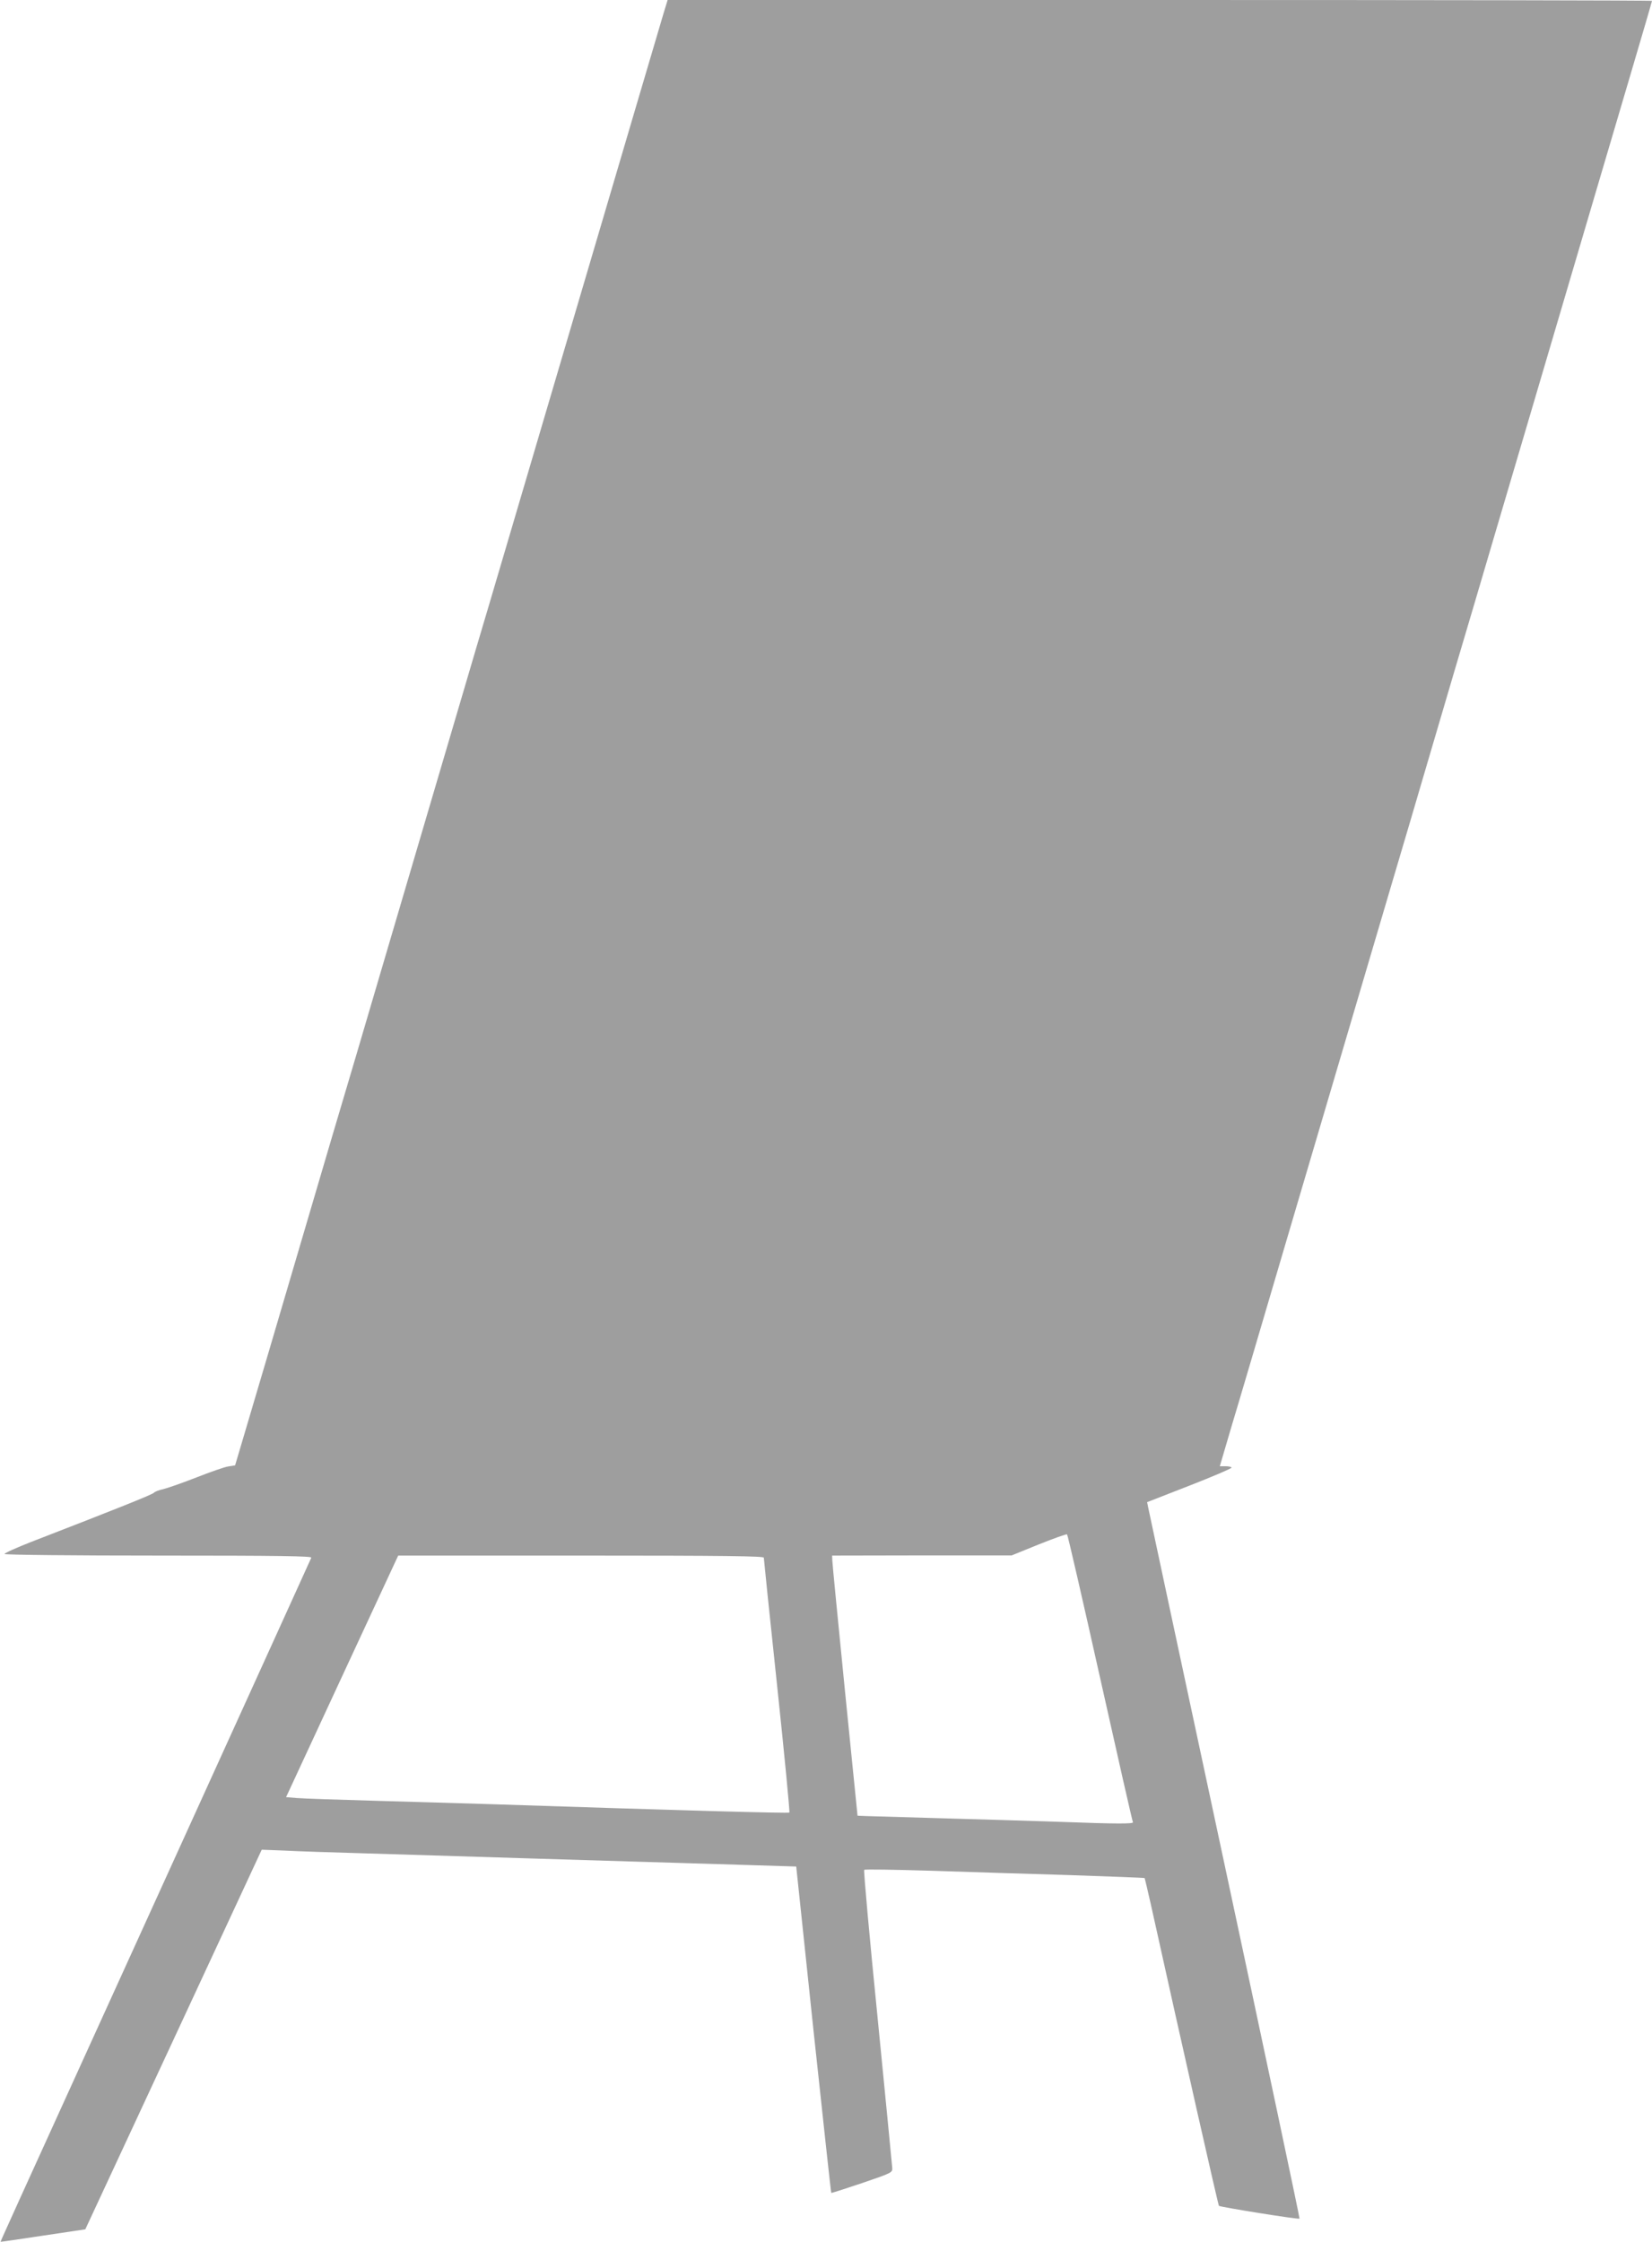
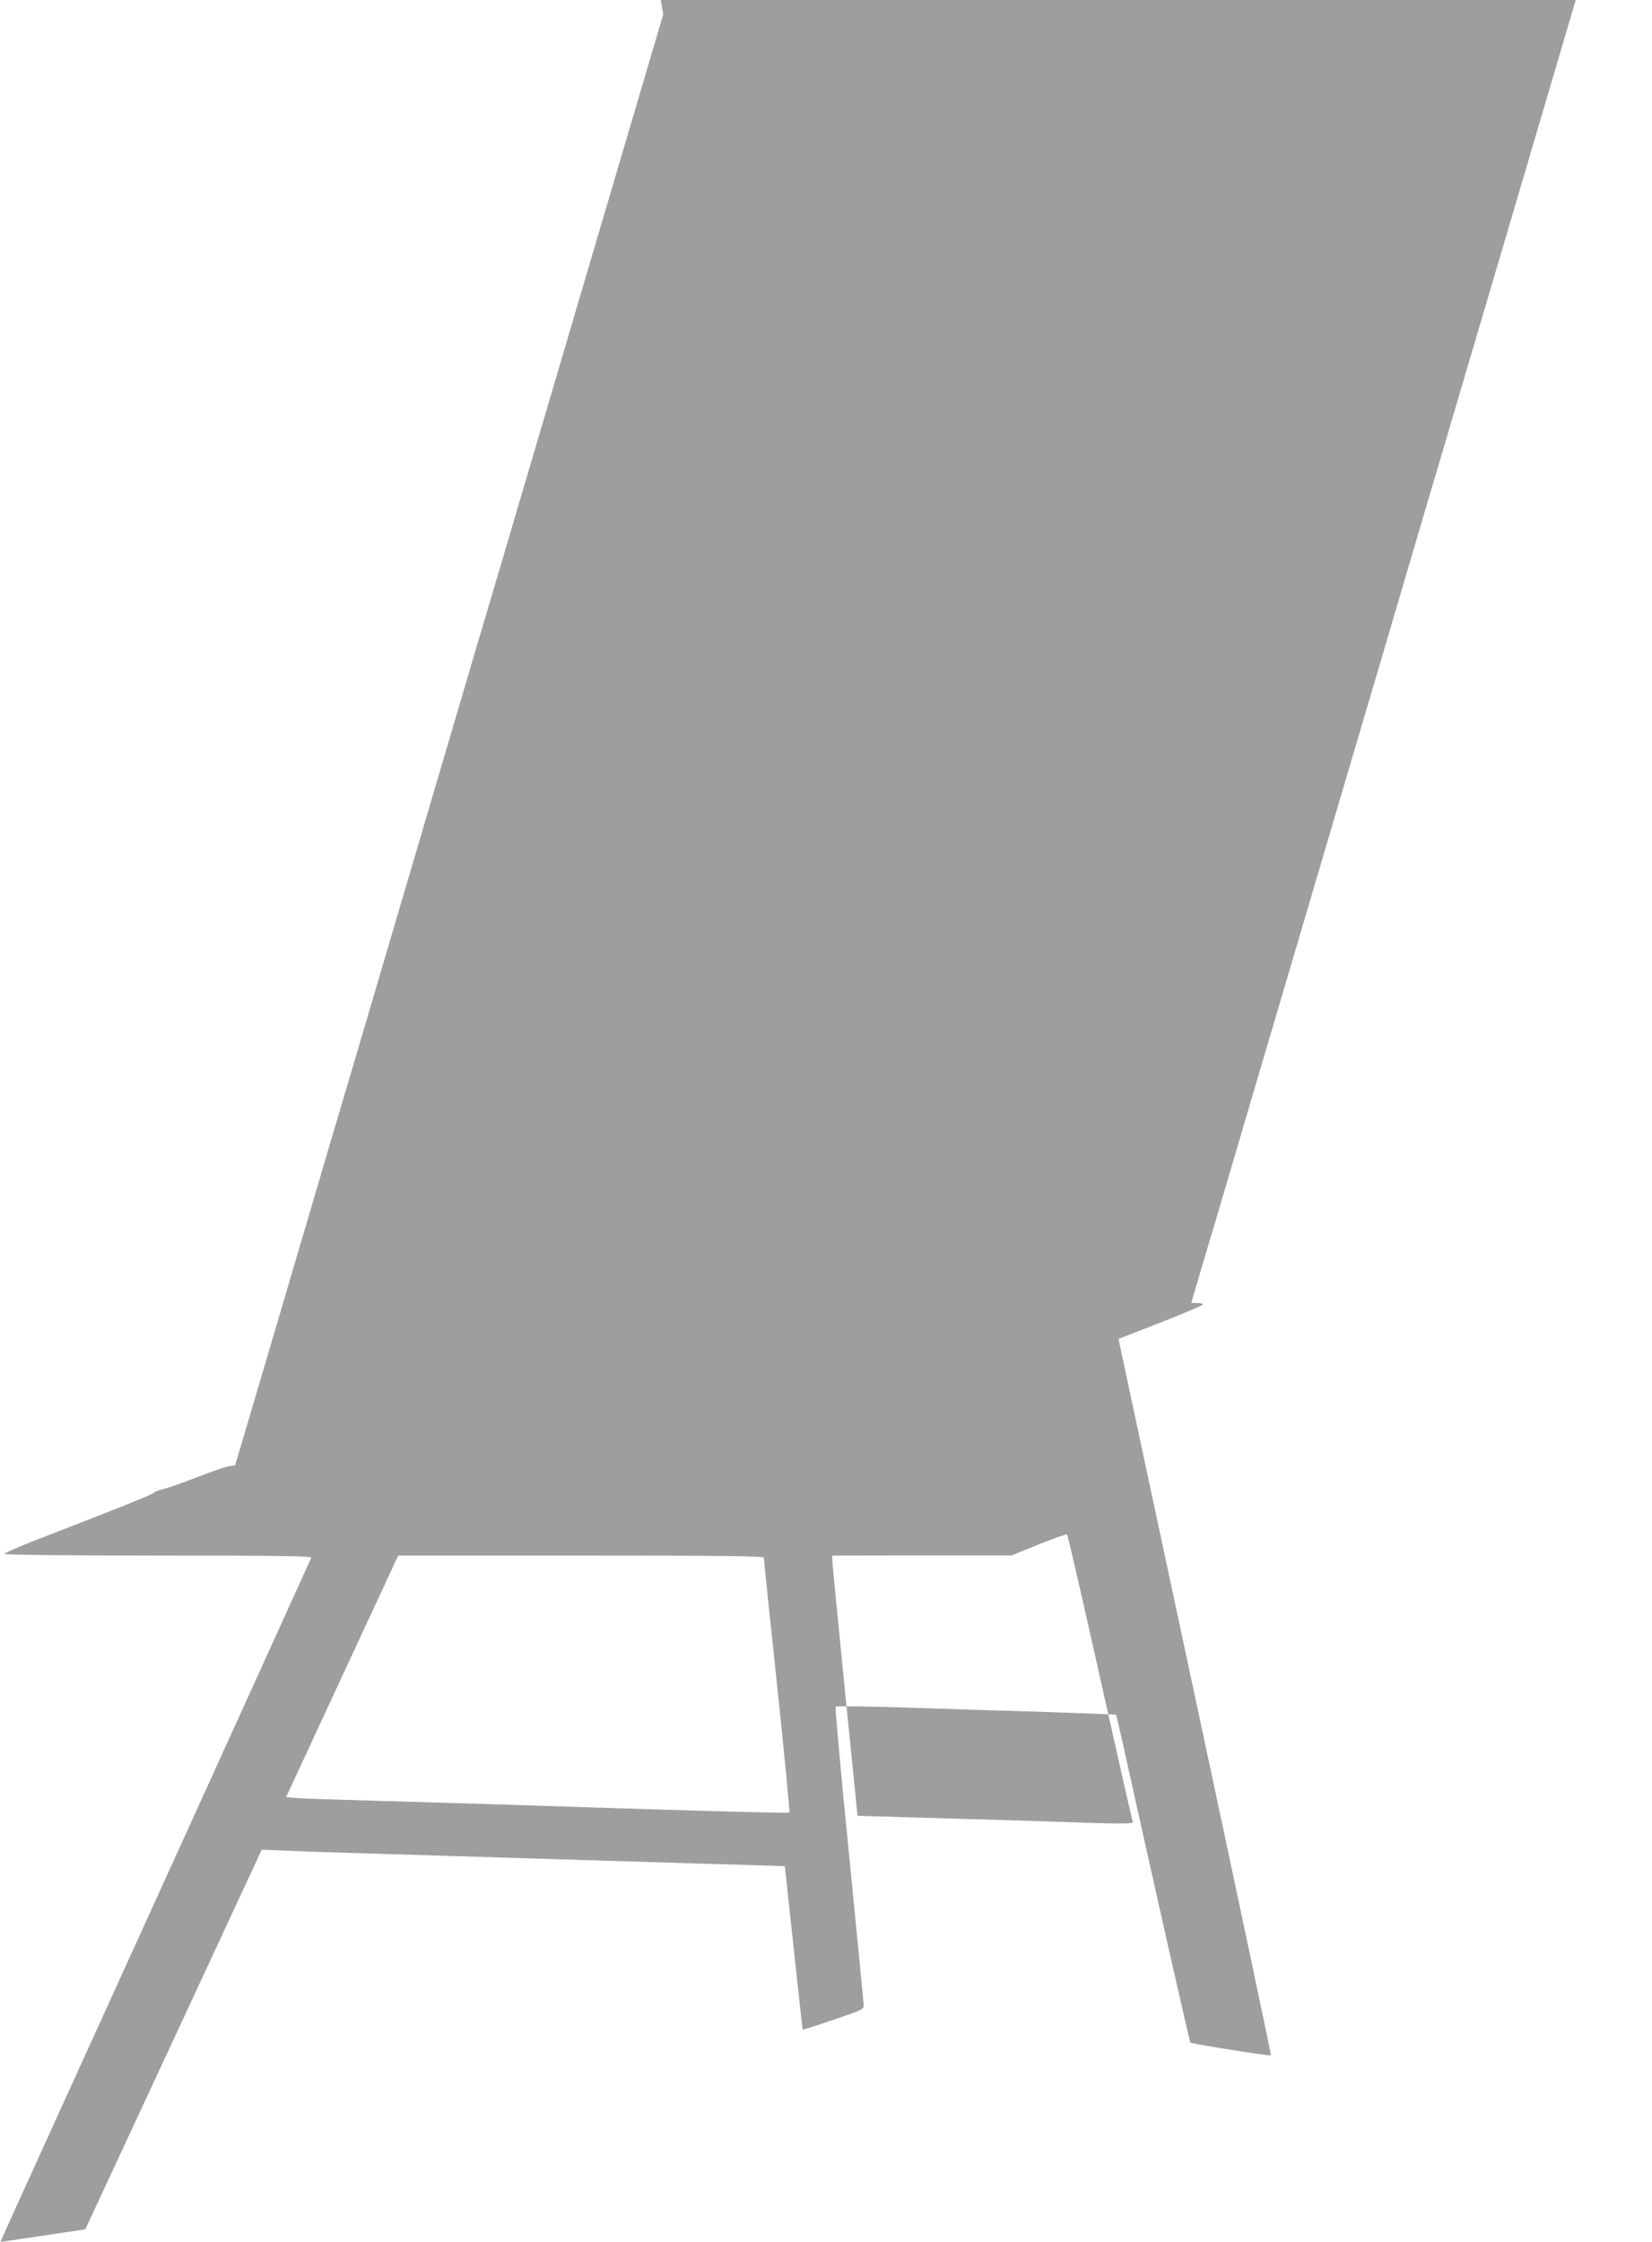
<svg xmlns="http://www.w3.org/2000/svg" version="1.0" width="943pt" height="1280pt" viewBox="0 0 943 1280" preserveAspectRatio="xMidYMid meet">
  <g transform="translate(0,1280) scale(0.1,-0.1)" fill="#9e9e9e" stroke="none">
-     <path d="M3786 12718 c-14 -46 -239 -810 -501 -1698 -262 -888 -516 -1751 -566 -1917 -219 -743 -281 -954 -499 -1693 -127 -432 -271 -921 -321 -1087 -149 -505 -262 -891 -369 -1253 -56 -190 -121 -410 -145 -490 l-43 -145 -38 -6 c-22 -3 -104 -32 -183 -63 -79 -31 -165 -61 -190 -67 -25 -5 -48 -15 -52 -20 -5 -9 -223 -96 -701 -281 -87 -34 -155 -65 -152 -69 3 -5 399 -9 881 -9 696 0 874 -3 870 -12 -3 -7 -359 -791 -792 -1743 -1009 -2218 -983 -2160 -981 -2162 1 -1 110 15 242 35 l241 36 504 1084 503 1083 130 -5 c72 -4 282 -11 466 -16 184 -6 623 -19 975 -30 352 -11 800 -24 995 -30 195 -6 384 -12 420 -13 l65 -2 98 -930 c55 -511 100 -931 102 -933 1 -2 81 24 176 56 173 59 174 60 172 88 -1 16 -39 404 -84 861 -46 458 -80 835 -76 839 3 4 174 1 379 -5 205 -7 563 -18 796 -25 233 -8 424 -15 426 -17 1 -2 17 -69 35 -149 185 -836 384 -1716 389 -1722 8 -7 455 -79 460 -73 2 2 -190 910 -427 2017 -237 1107 -434 2027 -437 2043 l-6 30 241 94 c133 52 241 98 241 103 0 4 -15 8 -34 8 l-33 0 67 228 c38 125 176 594 308 1042 403 1365 469 1589 602 2040 71 239 152 514 180 610 28 96 110 373 181 615 72 242 175 591 229 775 54 184 139 472 189 640 243 825 354 1200 401 1360 28 96 110 372 181 613 71 240 129 439 129 442 0 3 -1264 5 -2810 5 l-2809 0 -25 -82z m2494 -9498 c100 -448 184 -818 187 -822 6 -10 -94 -10 -417 2 -146 5 -443 14 -660 20 -217 6 -417 12 -445 13 l-50 2 -72 715 c-39 393 -72 727 -72 743 l-1 27 513 1 512 0 155 63 c85 34 158 60 161 57 4 -3 89 -373 189 -821z m-1920 688 c0 -7 34 -336 76 -731 42 -395 73 -721 70 -724 -4 -5 -650 13 -1676 47 -157 5 -463 14 -680 20 -217 6 -422 13 -456 16 l-61 5 320 690 320 689 1044 0 c828 0 1043 -3 1043 -12z" />
+     <path d="M3786 12718 c-14 -46 -239 -810 -501 -1698 -262 -888 -516 -1751 -566 -1917 -219 -743 -281 -954 -499 -1693 -127 -432 -271 -921 -321 -1087 -149 -505 -262 -891 -369 -1253 -56 -190 -121 -410 -145 -490 l-43 -145 -38 -6 c-22 -3 -104 -32 -183 -63 -79 -31 -165 -61 -190 -67 -25 -5 -48 -15 -52 -20 -5 -9 -223 -96 -701 -281 -87 -34 -155 -65 -152 -69 3 -5 399 -9 881 -9 696 0 874 -3 870 -12 -3 -7 -359 -791 -792 -1743 -1009 -2218 -983 -2160 -981 -2162 1 -1 110 15 242 35 l241 36 504 1084 503 1083 130 -5 c72 -4 282 -11 466 -16 184 -6 623 -19 975 -30 352 -11 800 -24 995 -30 195 -6 384 -12 420 -13 c55 -511 100 -931 102 -933 1 -2 81 24 176 56 173 59 174 60 172 88 -1 16 -39 404 -84 861 -46 458 -80 835 -76 839 3 4 174 1 379 -5 205 -7 563 -18 796 -25 233 -8 424 -15 426 -17 1 -2 17 -69 35 -149 185 -836 384 -1716 389 -1722 8 -7 455 -79 460 -73 2 2 -190 910 -427 2017 -237 1107 -434 2027 -437 2043 l-6 30 241 94 c133 52 241 98 241 103 0 4 -15 8 -34 8 l-33 0 67 228 c38 125 176 594 308 1042 403 1365 469 1589 602 2040 71 239 152 514 180 610 28 96 110 373 181 615 72 242 175 591 229 775 54 184 139 472 189 640 243 825 354 1200 401 1360 28 96 110 372 181 613 71 240 129 439 129 442 0 3 -1264 5 -2810 5 l-2809 0 -25 -82z m2494 -9498 c100 -448 184 -818 187 -822 6 -10 -94 -10 -417 2 -146 5 -443 14 -660 20 -217 6 -417 12 -445 13 l-50 2 -72 715 c-39 393 -72 727 -72 743 l-1 27 513 1 512 0 155 63 c85 34 158 60 161 57 4 -3 89 -373 189 -821z m-1920 688 c0 -7 34 -336 76 -731 42 -395 73 -721 70 -724 -4 -5 -650 13 -1676 47 -157 5 -463 14 -680 20 -217 6 -422 13 -456 16 l-61 5 320 690 320 689 1044 0 c828 0 1043 -3 1043 -12z" />
  </g>
</svg>